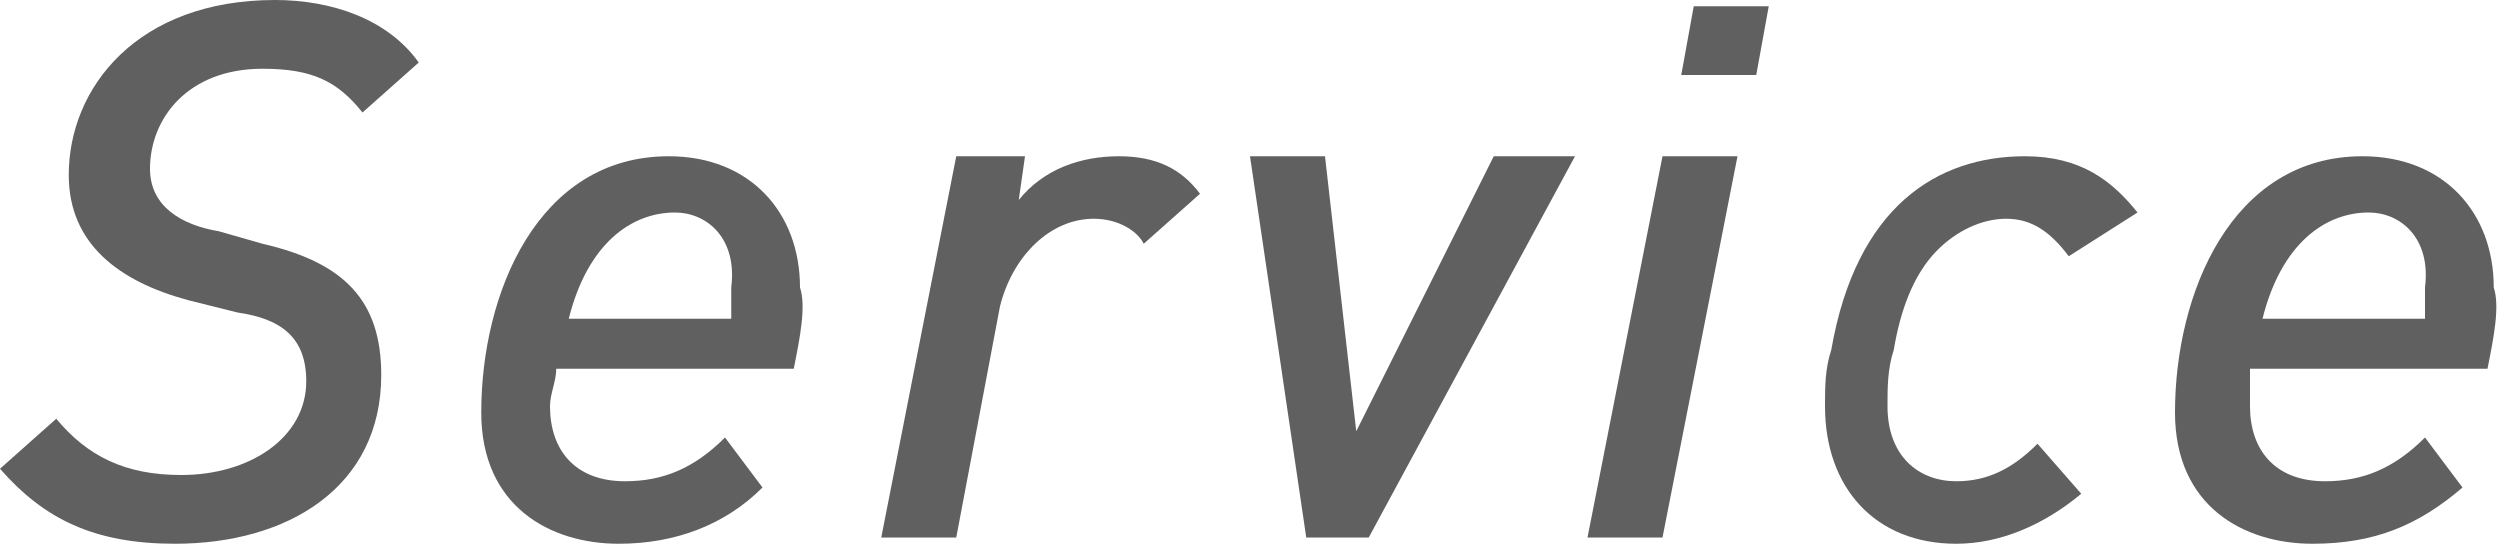
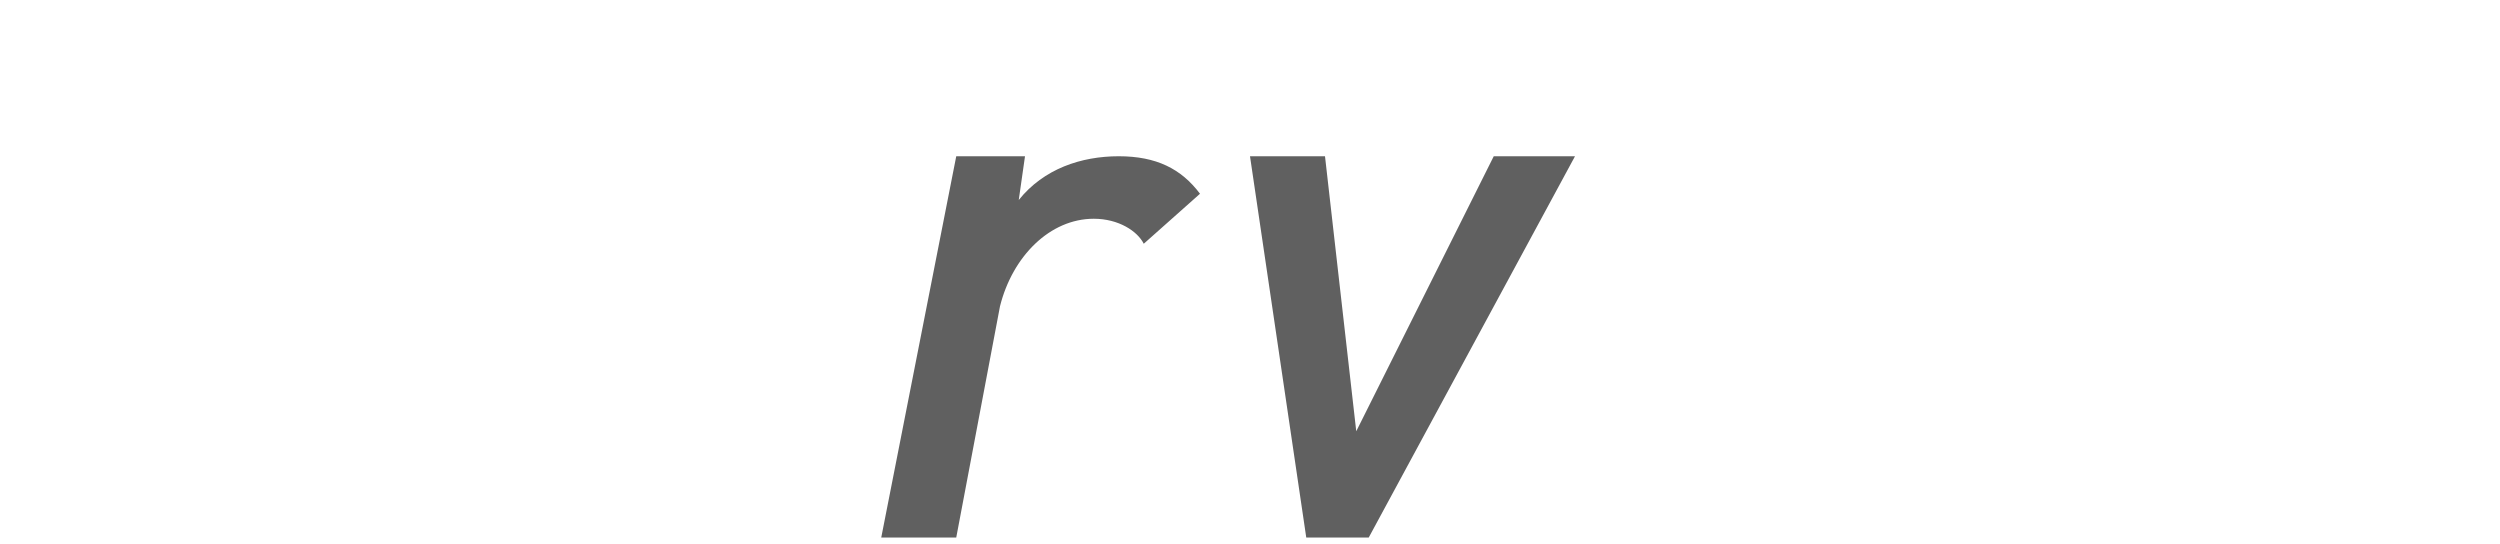
<svg xmlns="http://www.w3.org/2000/svg" version="1.1" id="レイヤー_1" x="0px" y="0px" width="40px" height="8.7px" viewBox="0 0 40 8.7" style="enable-background:new 0 0 40 8.7;" xml:space="preserve">
  <style type="text/css">
	.st0{fill:#606060;}
</style>
  <g>
    <g>
-       <path class="st0" d="M5.8,1.8C5.4,1.3,5,1.1,4.2,1.1c-1.2,0-1.8,0.8-1.8,1.6c0,0.6,0.5,0.9,1.1,1l0.7,0.2C5.5,4.2,6.1,4.8,6.1,6    c0,1.8-1.5,2.7-3.3,2.7C1.5,8.7,0.7,8.3,0,7.5l0.9-0.8c0.5,0.6,1.1,0.9,2,0.9c1.1,0,2-0.6,2-1.5c0-0.7-0.4-1-1.1-1.1L3,4.8    c-1.1-0.3-1.9-0.9-1.9-2C1.1,1.4,2.2,0,4.4,0c0.9,0,1.8,0.3,2.3,1L5.8,1.8z" />
-       <path class="st0" d="M12.7,5.9H8.9c0,0.2-0.1,0.4-0.1,0.6c0,0.7,0.4,1.2,1.2,1.2c0.6,0,1.1-0.2,1.6-0.7l0.6,0.8    c-0.6,0.6-1.4,0.9-2.3,0.9c-1.1,0-2.2-0.6-2.2-2.1c0-1.9,0.9-4.1,3-4.1c1.3,0,2.1,0.9,2.1,2.1C12.9,4.9,12.8,5.4,12.7,5.9z     M10.8,3.4c-0.7,0-1.4,0.5-1.7,1.7h2.6c0-0.2,0-0.3,0-0.5C11.8,3.8,11.3,3.4,10.8,3.4z" />
      <path class="st0" d="M18.3,3.9c-0.1-0.2-0.4-0.4-0.8-0.4c-0.7,0-1.3,0.6-1.5,1.4l-0.7,3.7h-1.2l1.2-6.1h1.1l-0.1,0.7    c0.4-0.5,1-0.7,1.6-0.7c0.6,0,1,0.2,1.3,0.6L18.3,3.9z" />
      <path class="st0" d="M21.9,8.6h-1L20,2.5h1.2l0.5,4.4l2.2-4.4h1.3L21.9,8.6z" />
-       <path class="st0" d="M26.6,8.6h-1.2l1.2-6.1h1.2L26.6,8.6z M28.1,1.2h-1.2l0.2-1.1h1.2L28.1,1.2z" />
-       <path class="st0" d="M33.1,4.1c-0.3-0.4-0.6-0.6-1-0.6c-0.4,0-0.8,0.2-1.1,0.5c-0.4,0.4-0.6,1-0.7,1.6c-0.1,0.3-0.1,0.6-0.1,0.9    c0,0.8,0.5,1.2,1.1,1.2c0.5,0,0.9-0.2,1.3-0.6l0.7,0.8c-0.6,0.5-1.3,0.8-2,0.8c-1.3,0-2.1-0.9-2.1-2.2c0-0.3,0-0.6,0.1-0.9    c0.4-2.3,1.7-3.1,3.1-3.1c0.9,0,1.4,0.4,1.8,0.9L33.1,4.1z" />
-       <path class="st0" d="M39.8,5.9H36C36,6.1,36,6.3,36,6.5c0,0.7,0.4,1.2,1.2,1.2c0.6,0,1.1-0.2,1.6-0.7l0.6,0.8    C38.7,8.4,38,8.7,37,8.7c-1.1,0-2.2-0.6-2.2-2.1c0-1.9,0.9-4.1,3-4.1c1.3,0,2.1,0.9,2.1,2.1C40,4.9,39.9,5.4,39.8,5.9z M37.9,3.4    c-0.7,0-1.4,0.5-1.7,1.7h2.6c0-0.2,0-0.3,0-0.5C38.9,3.8,38.4,3.4,37.9,3.4z" />
    </g>
  </g>
</svg>